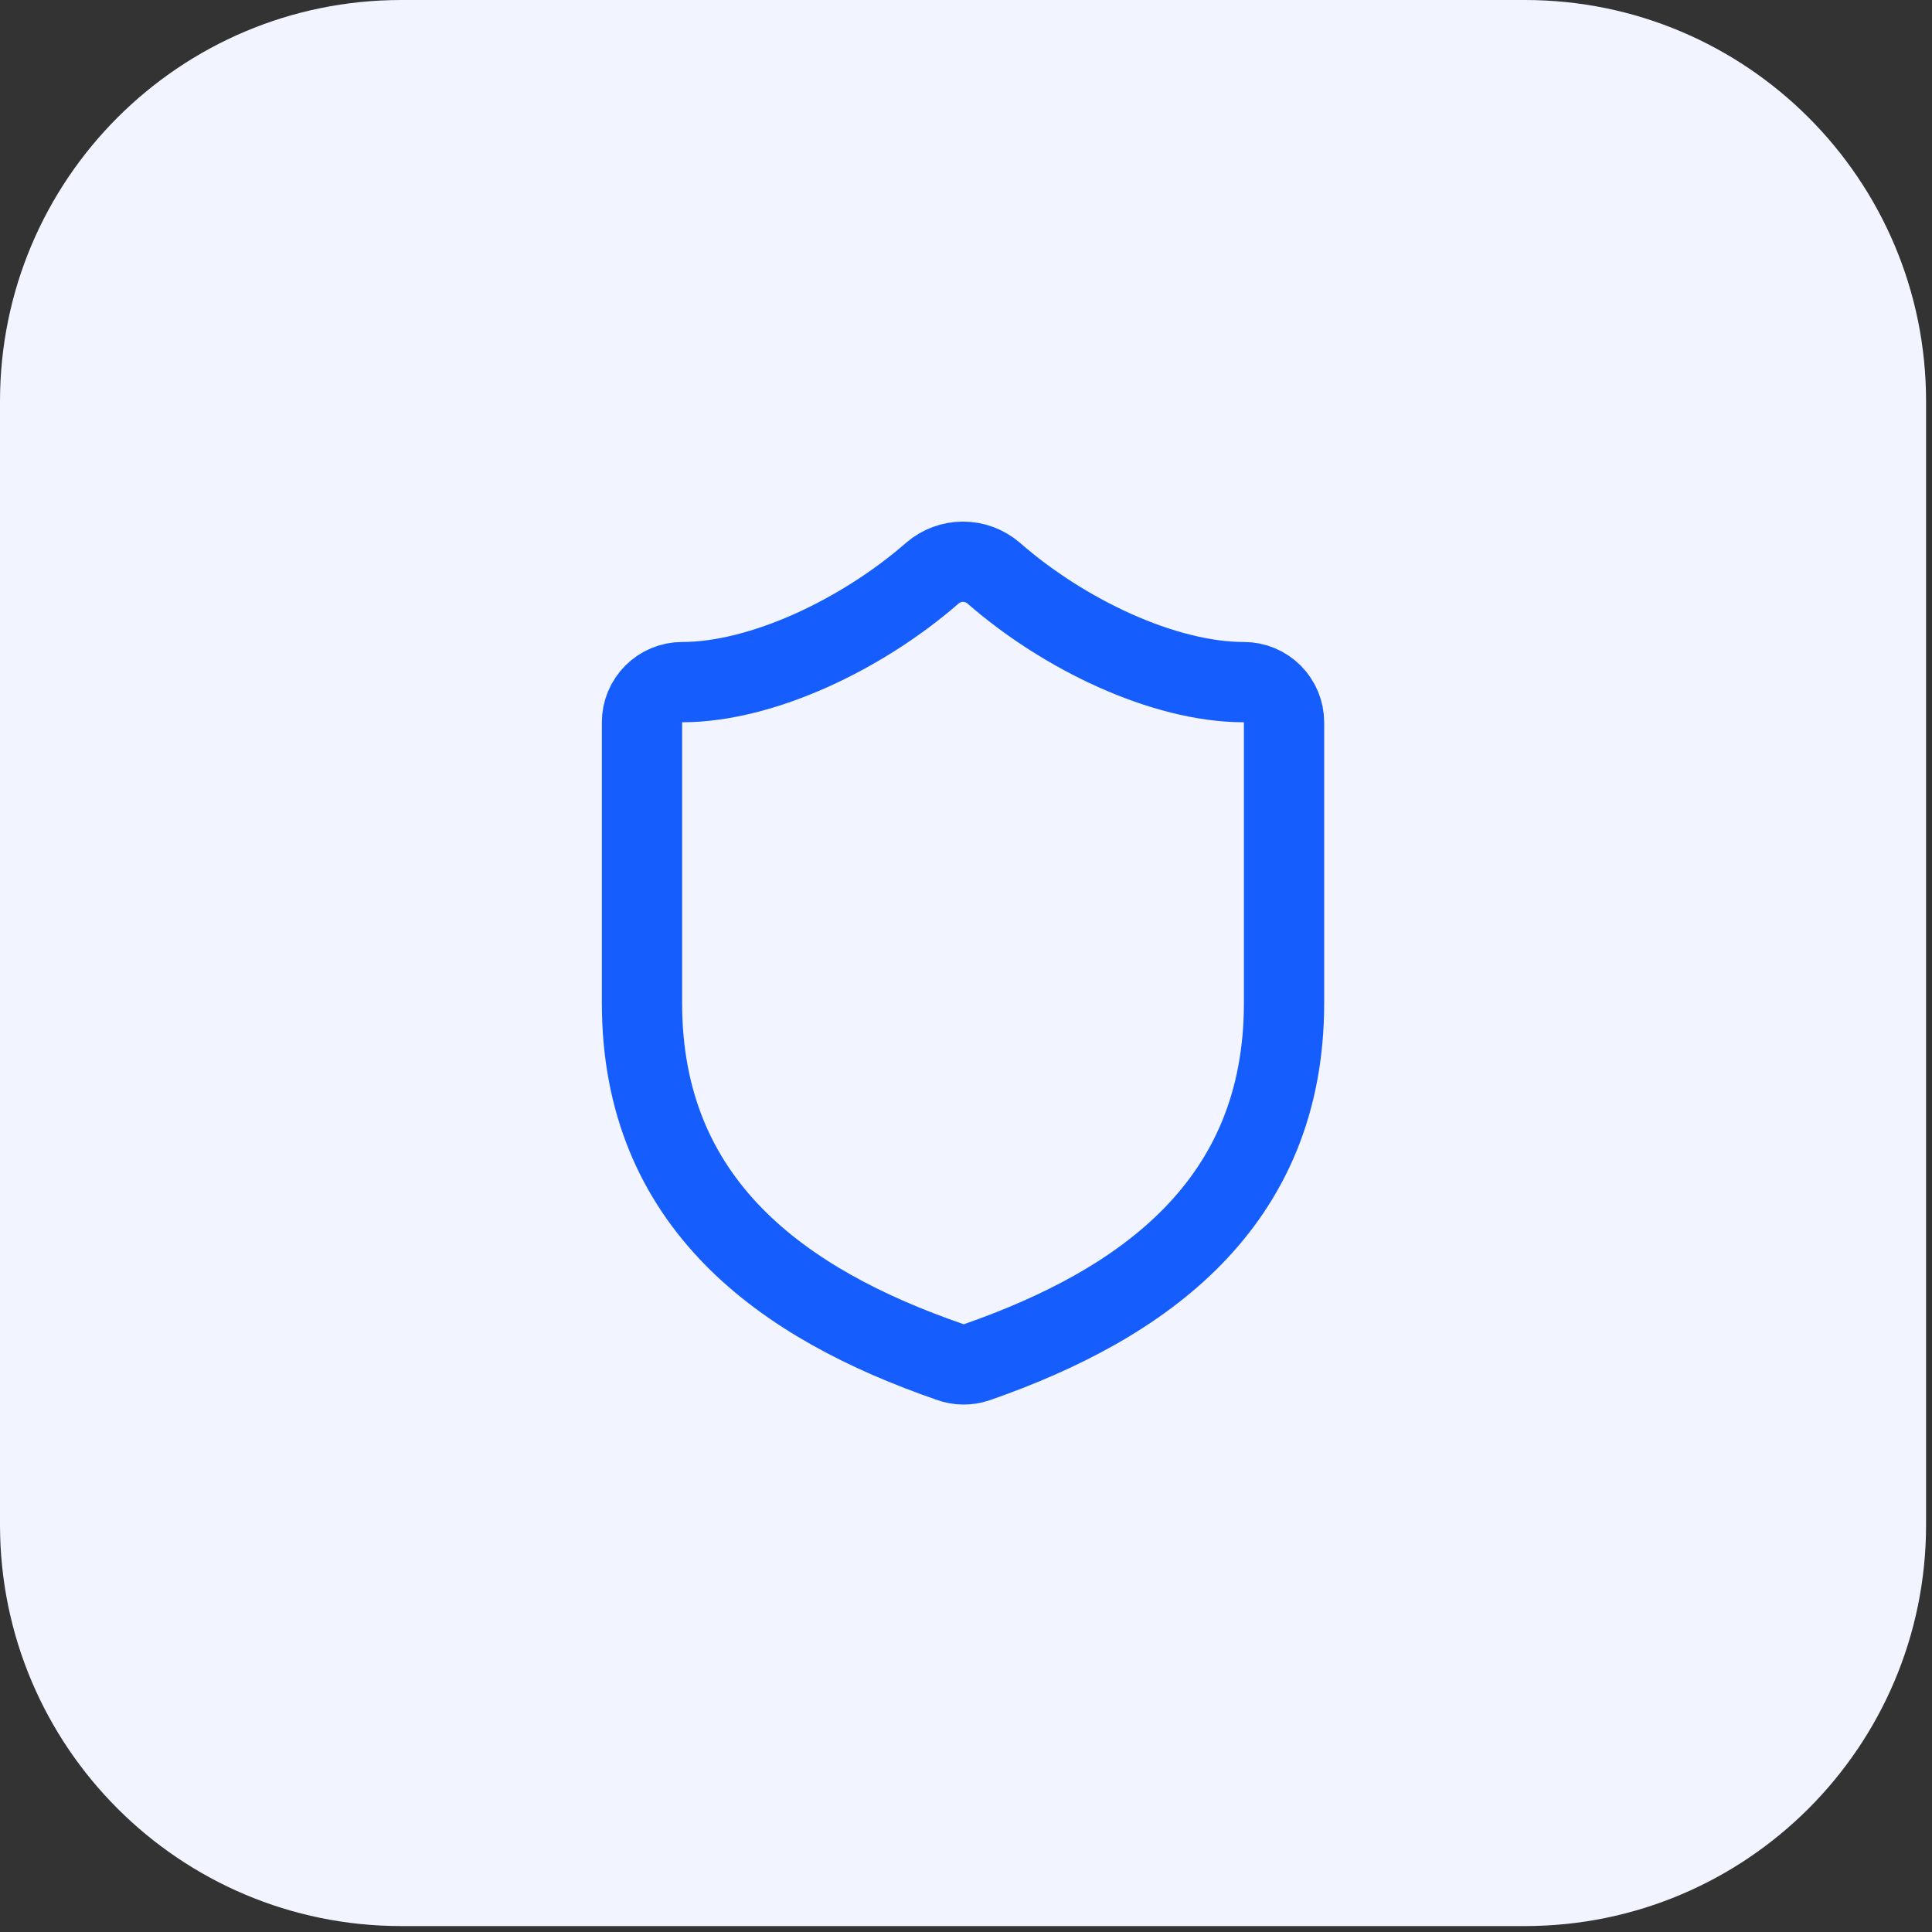
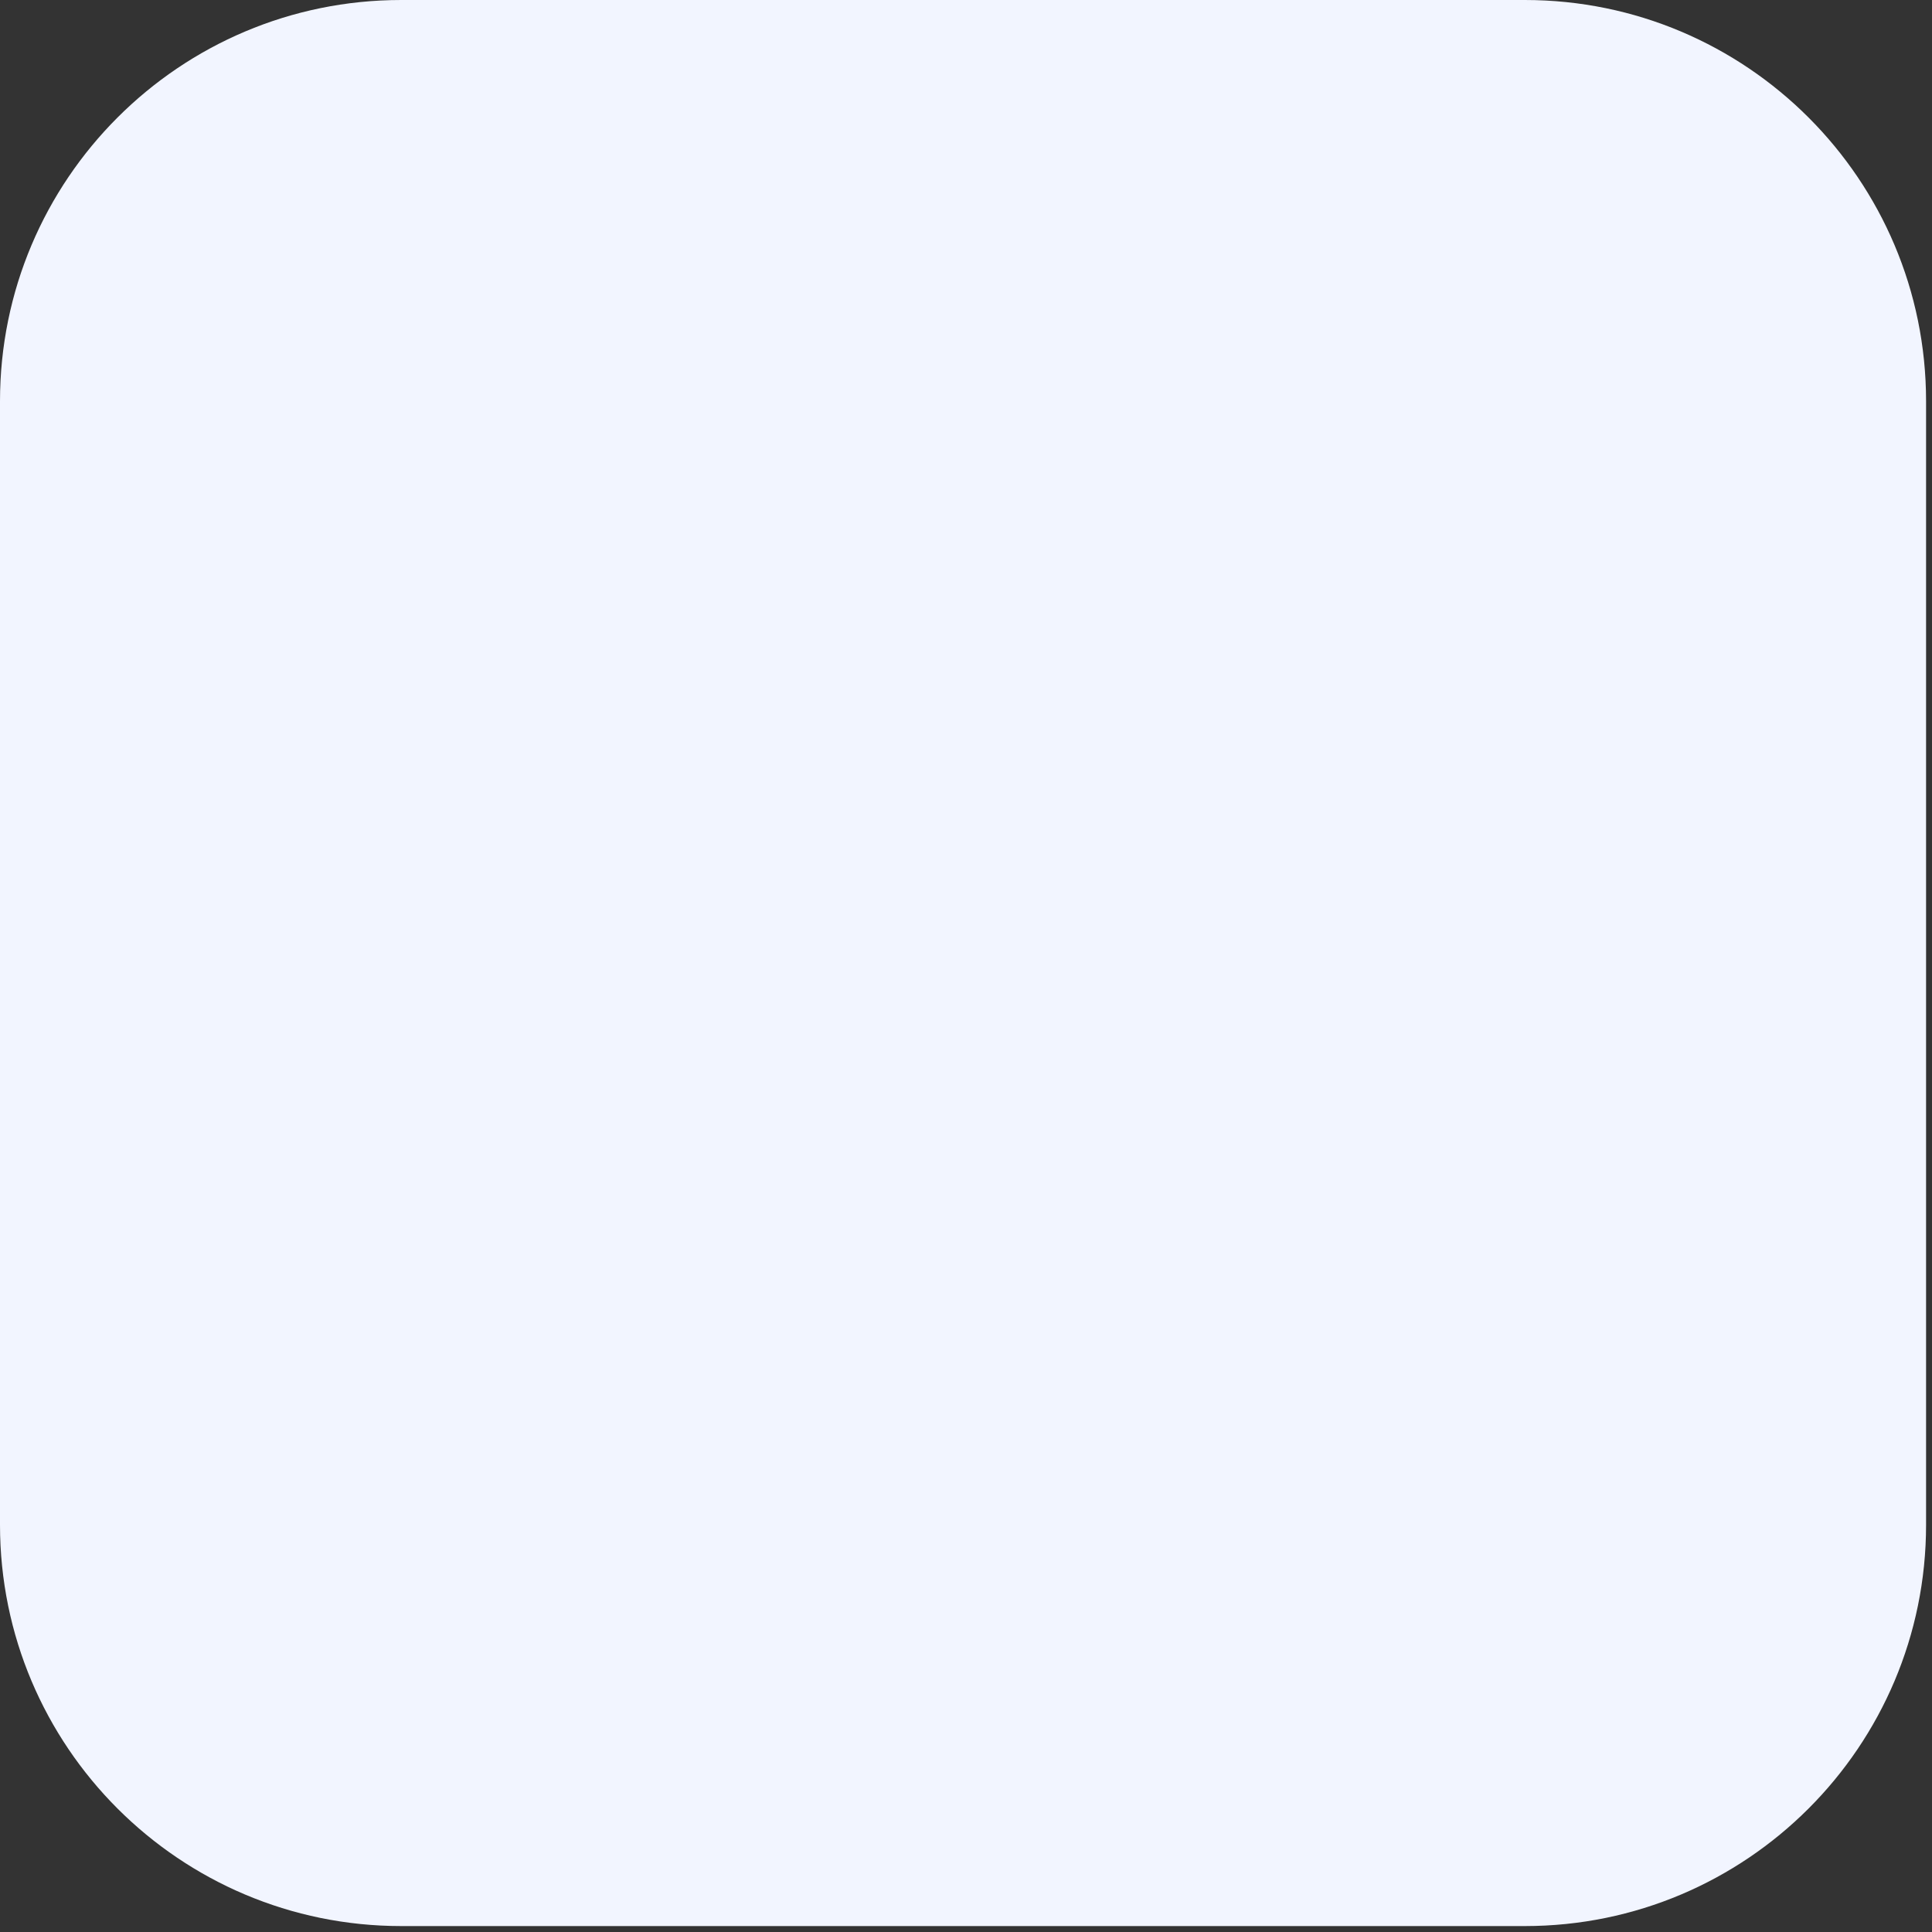
<svg xmlns="http://www.w3.org/2000/svg" width="44" height="44" viewBox="0 0 44 44" fill="none">
  <rect x="0" y="0" width="44" height="44" fill="#333333" stroke="none" />
  <path d="M0 9.139C0 4.091 4.091 0 9.139 0H34.727C39.774 0 43.865 4.091 43.865 9.139V34.727C43.865 39.774 39.774 43.865 34.727 43.865H9.139C4.091 43.865 0 39.774 0 34.727V9.139Z" fill="#F2F5FF" />
-   <path d="M29.243 22.846C29.243 27.416 26.044 29.7 22.243 31.025C22.044 31.093 21.827 31.09 21.63 31.016C17.82 29.7 14.621 27.416 14.621 22.846V16.449C14.621 16.207 14.717 15.975 14.889 15.803C15.06 15.632 15.293 15.535 15.535 15.535C17.363 15.535 19.647 14.439 21.237 13.05C21.431 12.884 21.677 12.793 21.932 12.793C22.187 12.793 22.433 12.884 22.627 13.05C24.226 14.448 26.501 15.535 28.329 15.535C28.571 15.535 28.804 15.632 28.975 15.803C29.146 15.975 29.243 16.207 29.243 16.449V22.846Z" stroke="#155DFC" stroke-width="1.828" stroke-linecap="round" stroke-linejoin="round" />
</svg>